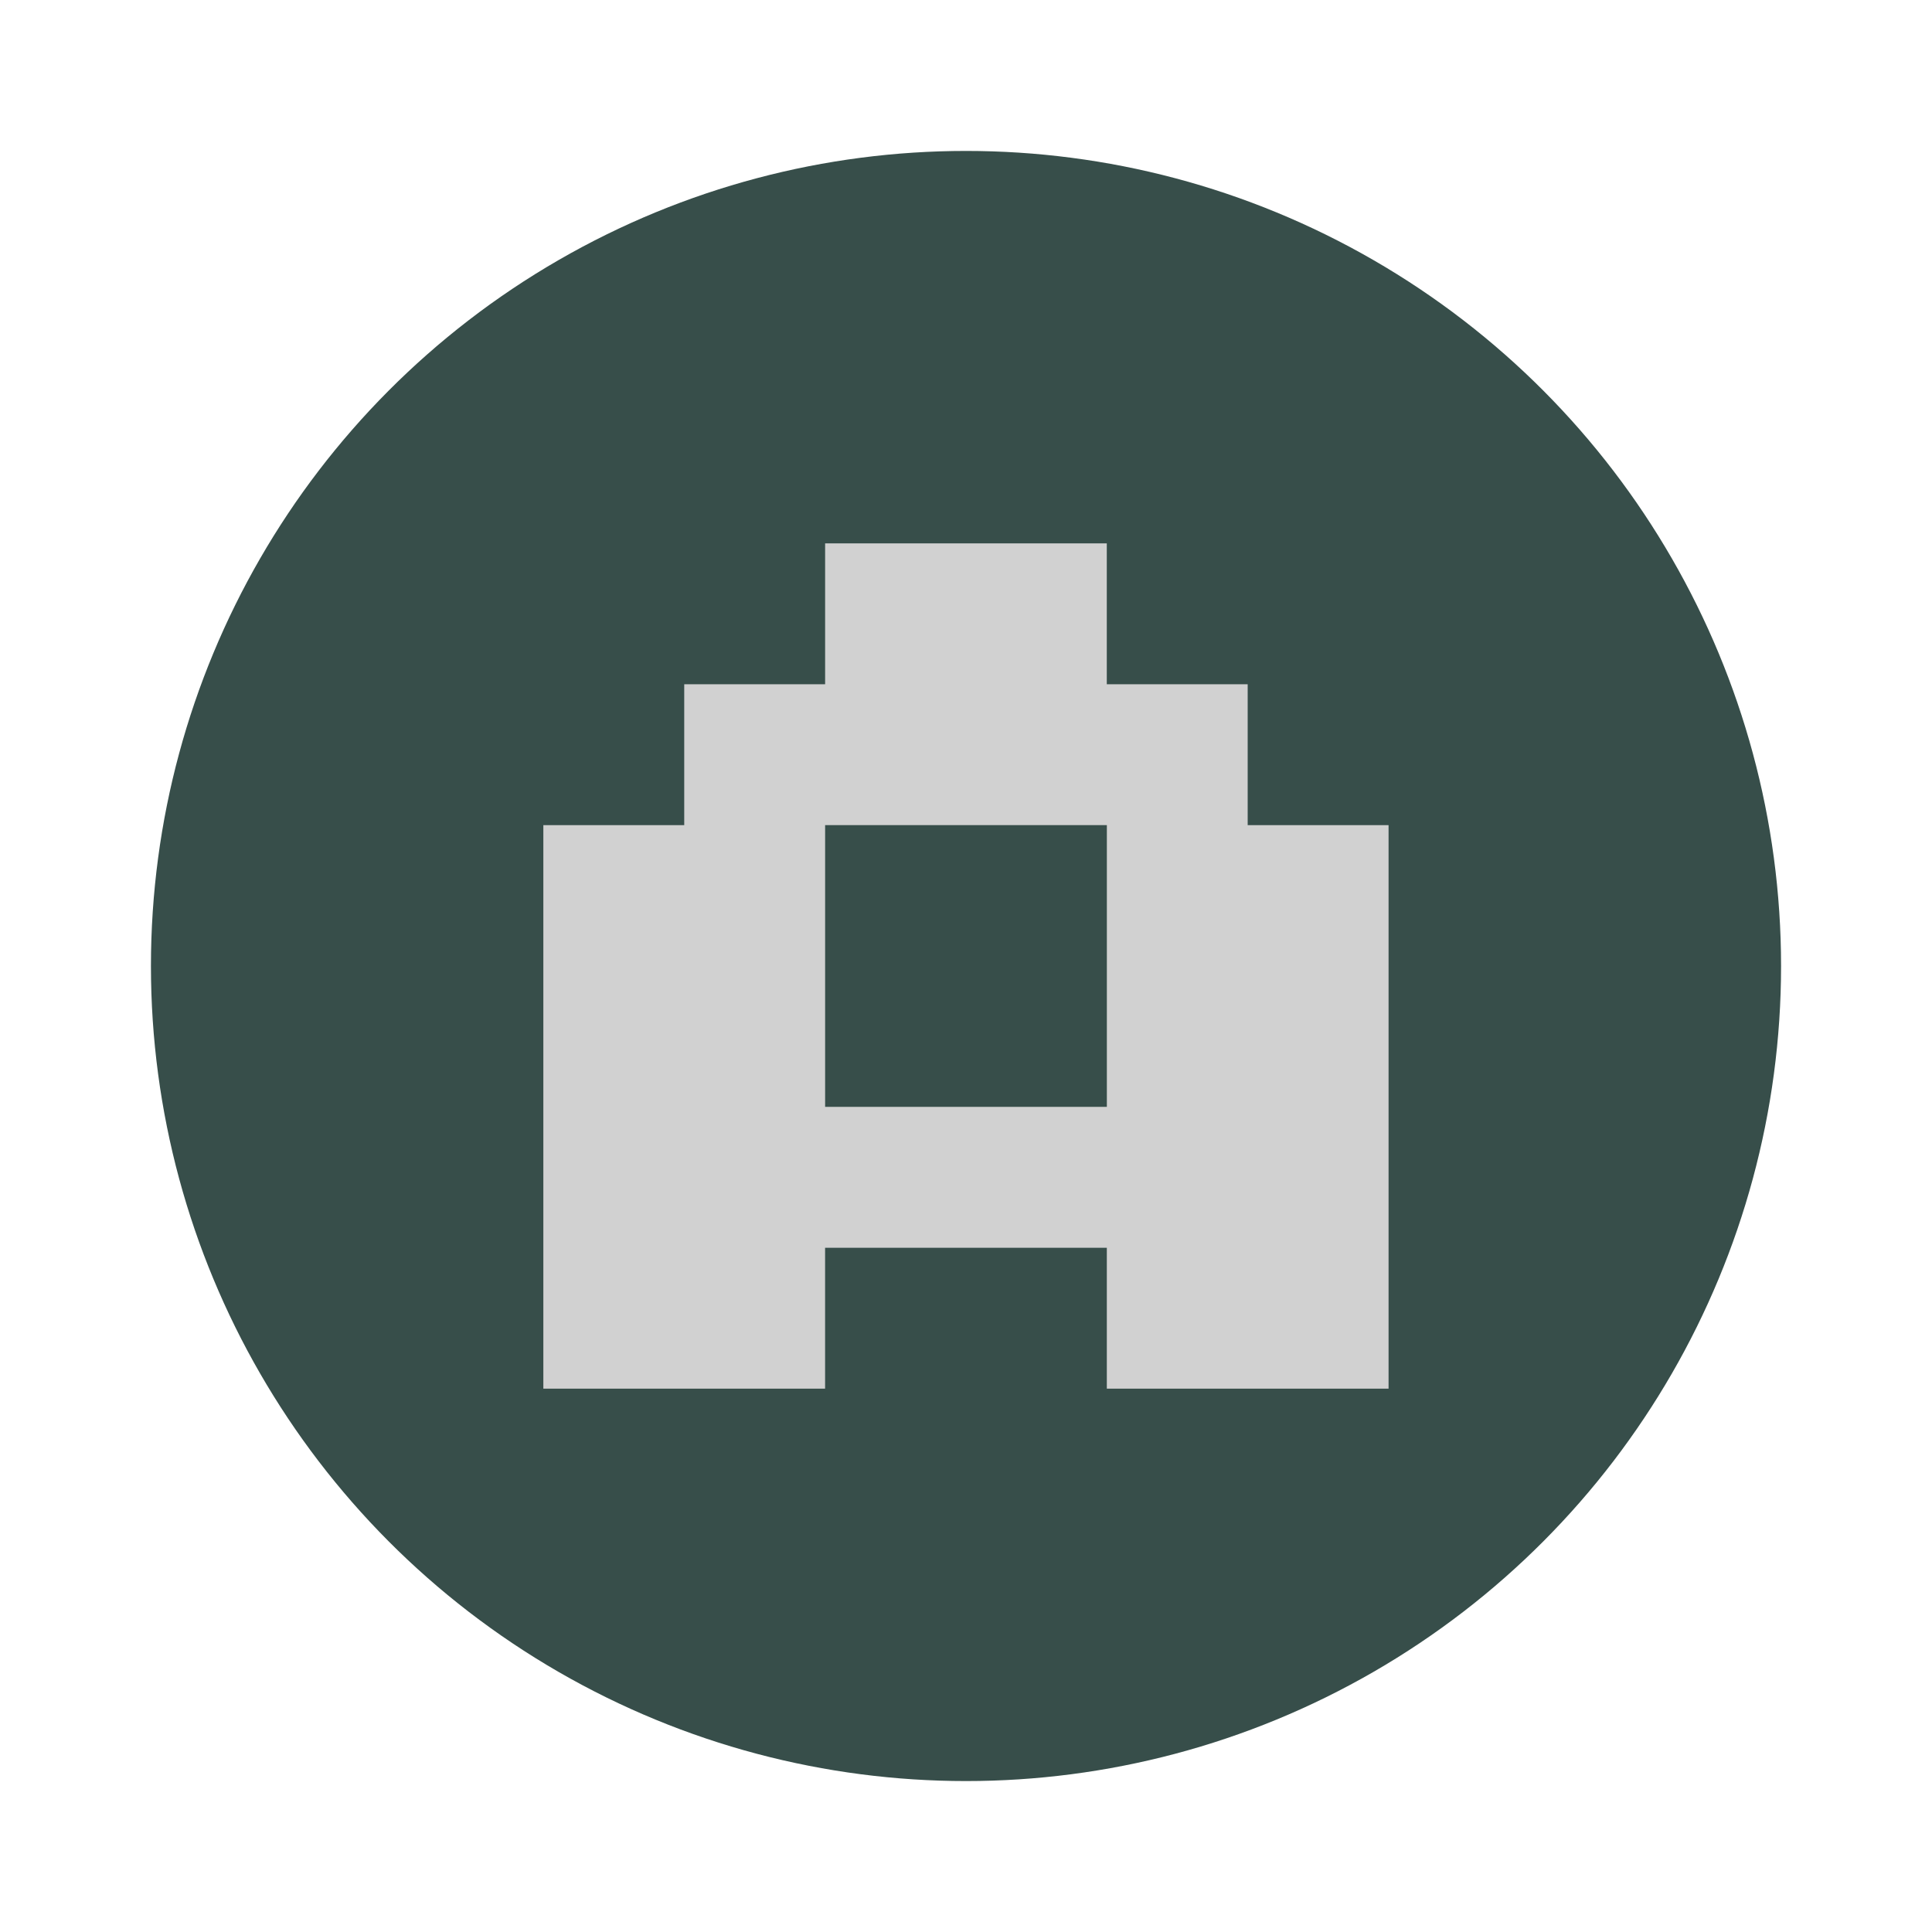
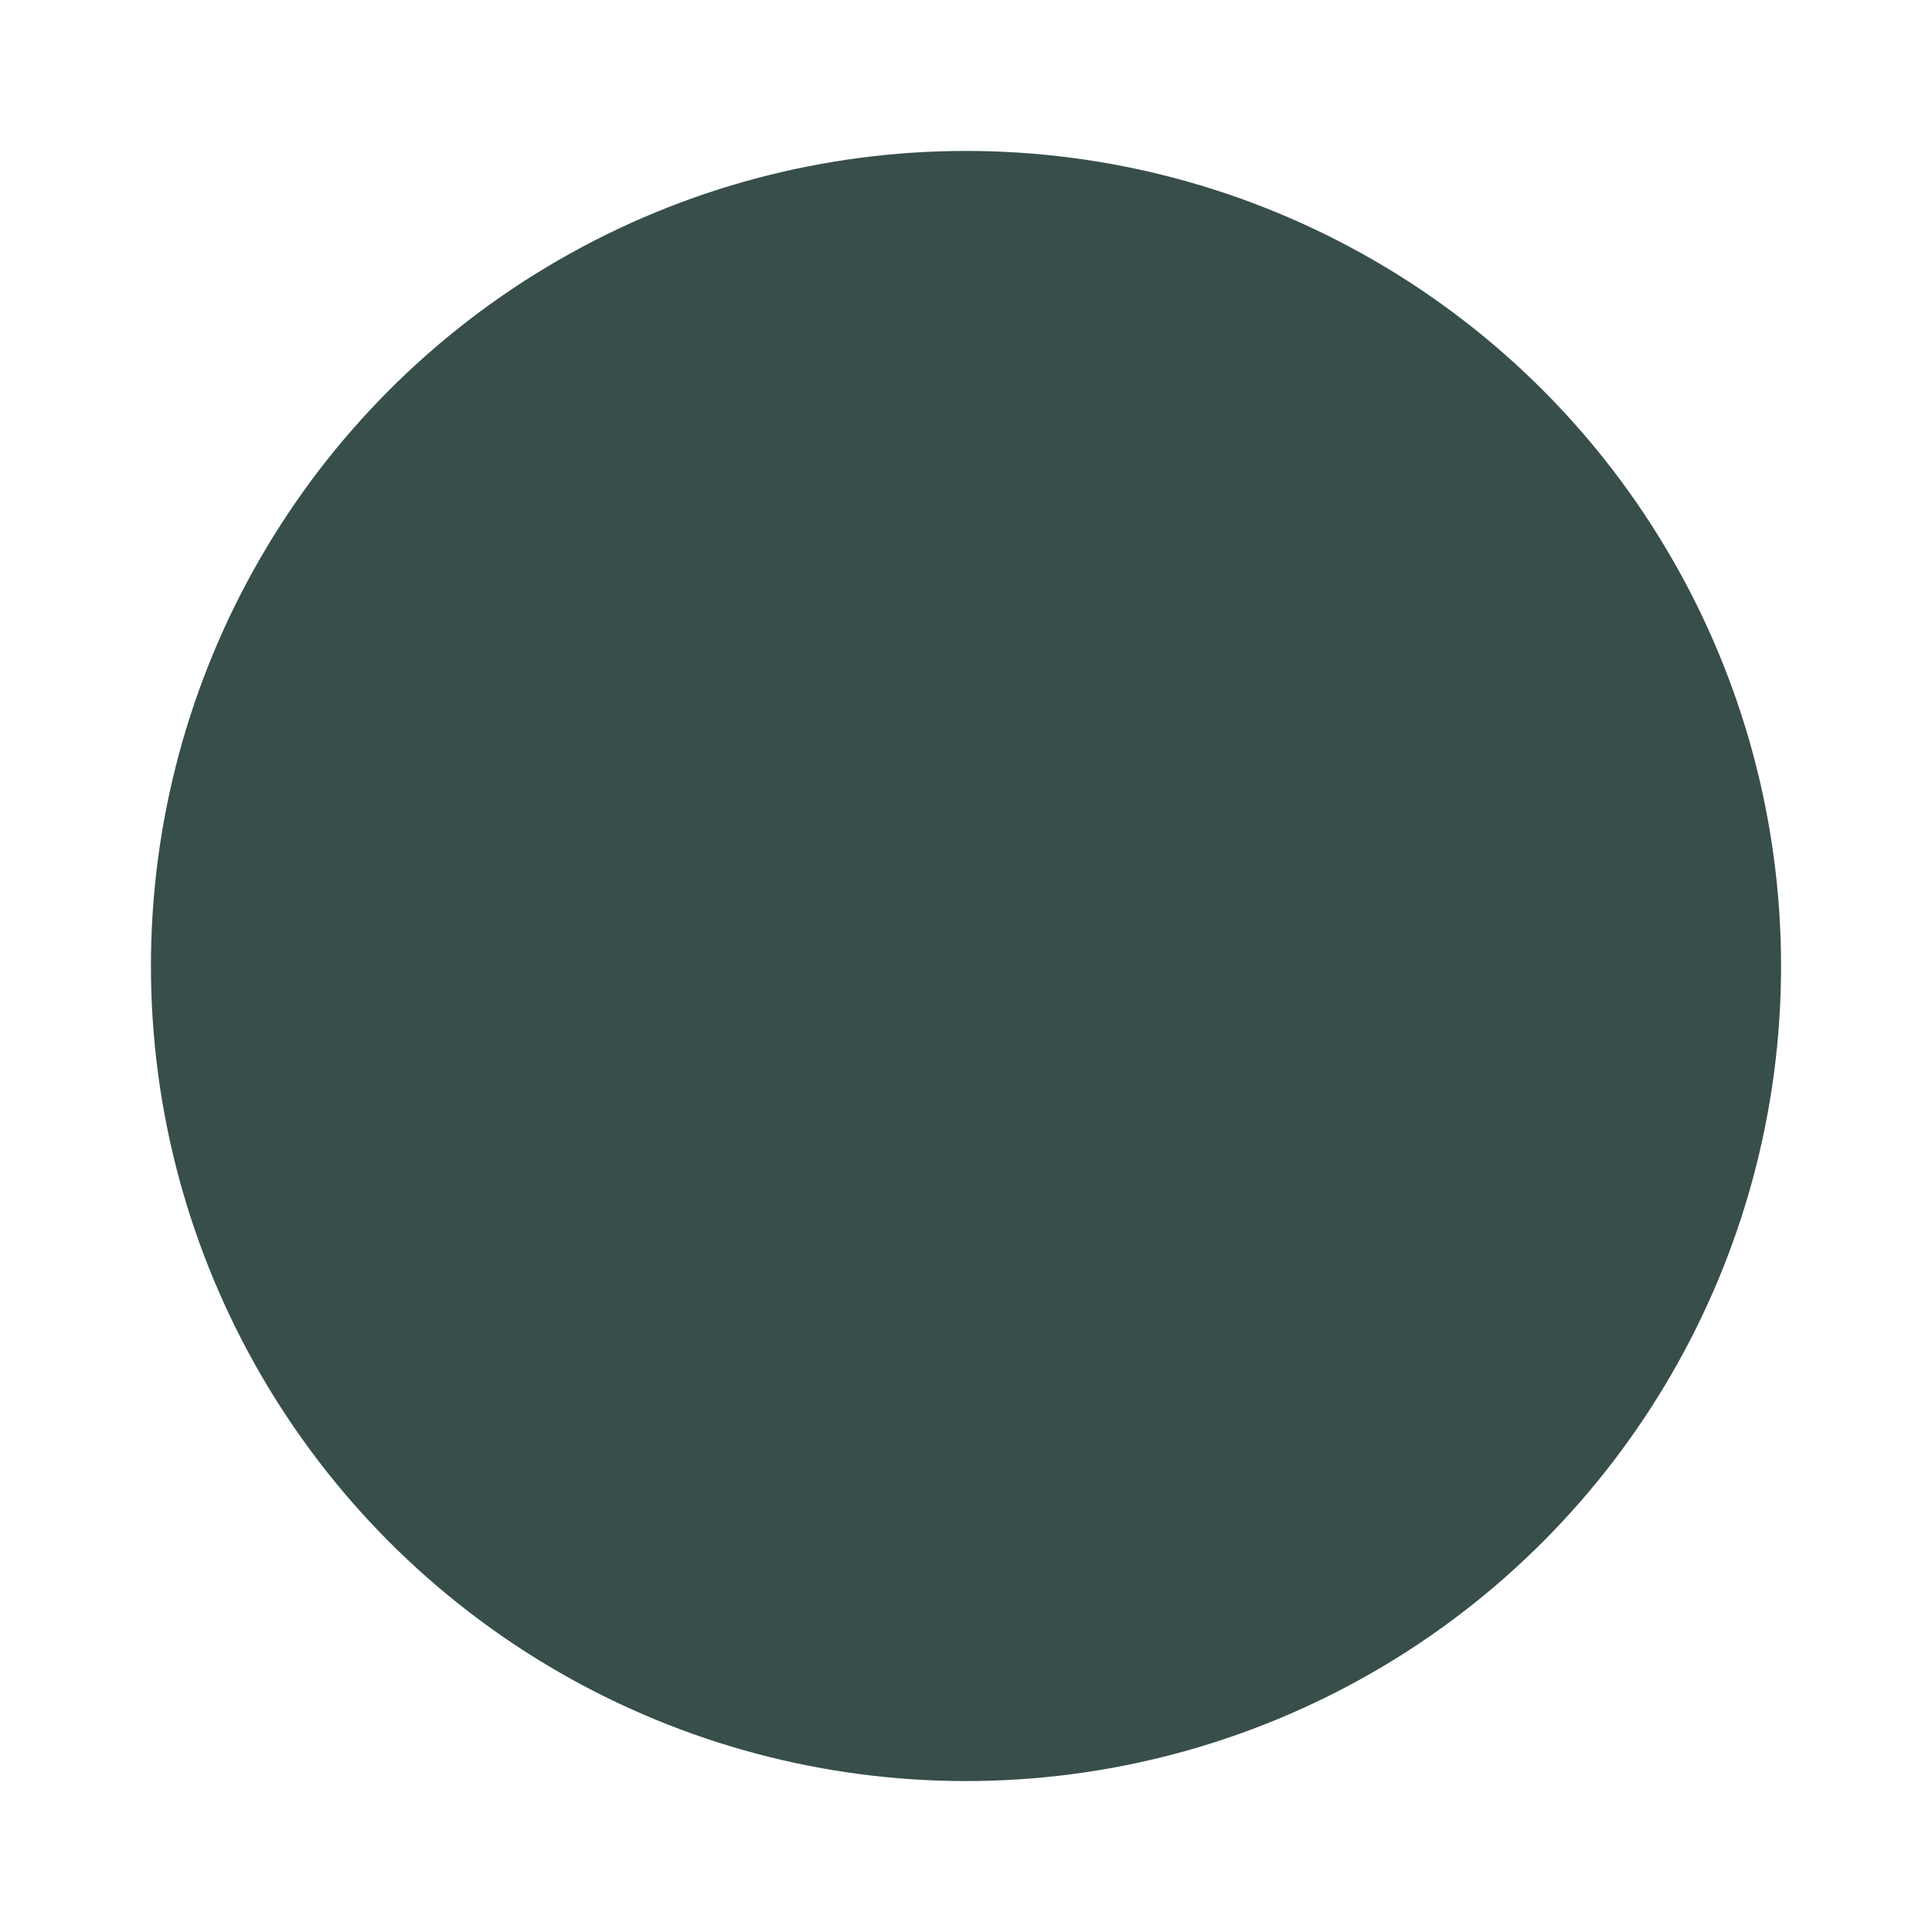
<svg xmlns="http://www.w3.org/2000/svg" width="64" height="64" version="1.1" viewBox="0 0 64 64">
  <circle cx="32" cy="32" r="27" fill="#374e4a" stroke-width="1.174" />
-   <path d="m27.333 18v4.667h-4.667v4.667h-4.667v18.667h9.333v-4.667h9.333v4.667h9.333v-18.667h-4.667v-4.667h-4.667v-4.667zm0 9.333h9.333v9.333h-9.333z" fill="#d1d1d1" stroke-width="1.167" />
</svg>